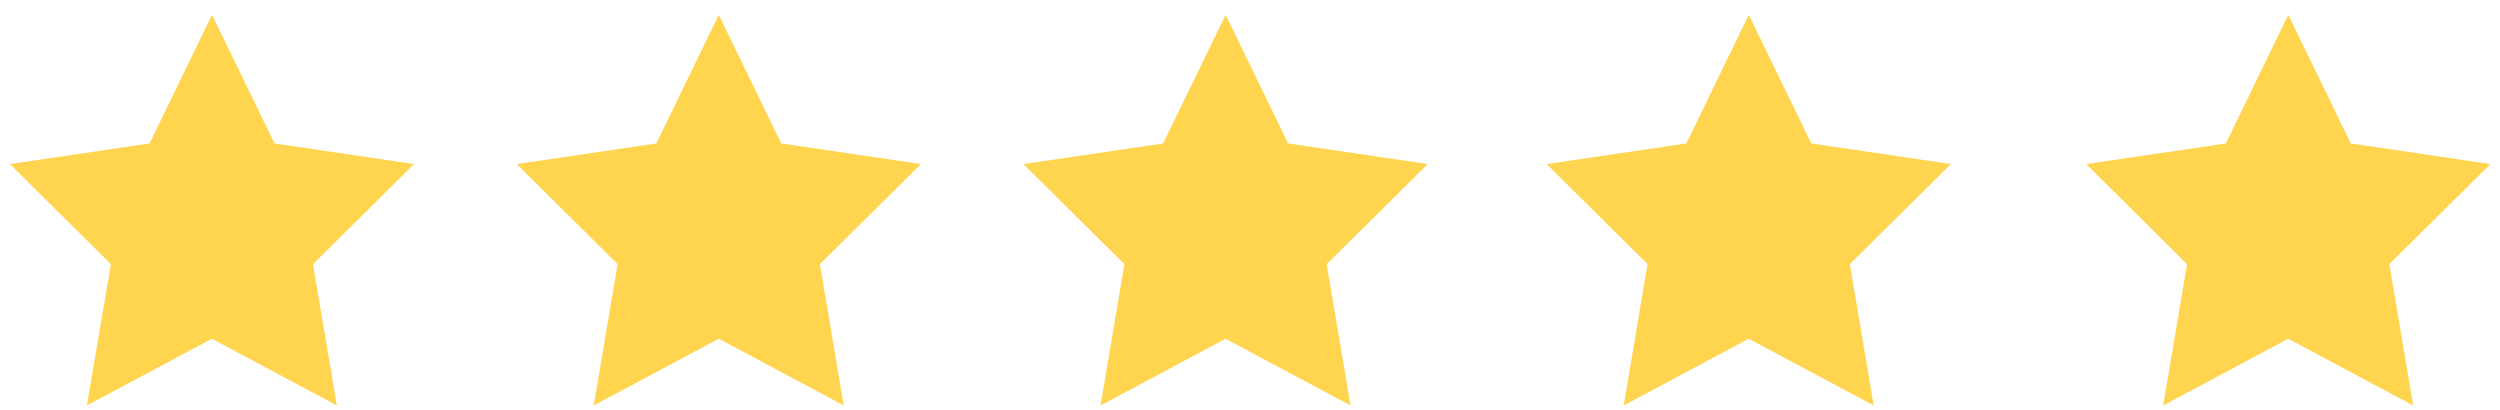
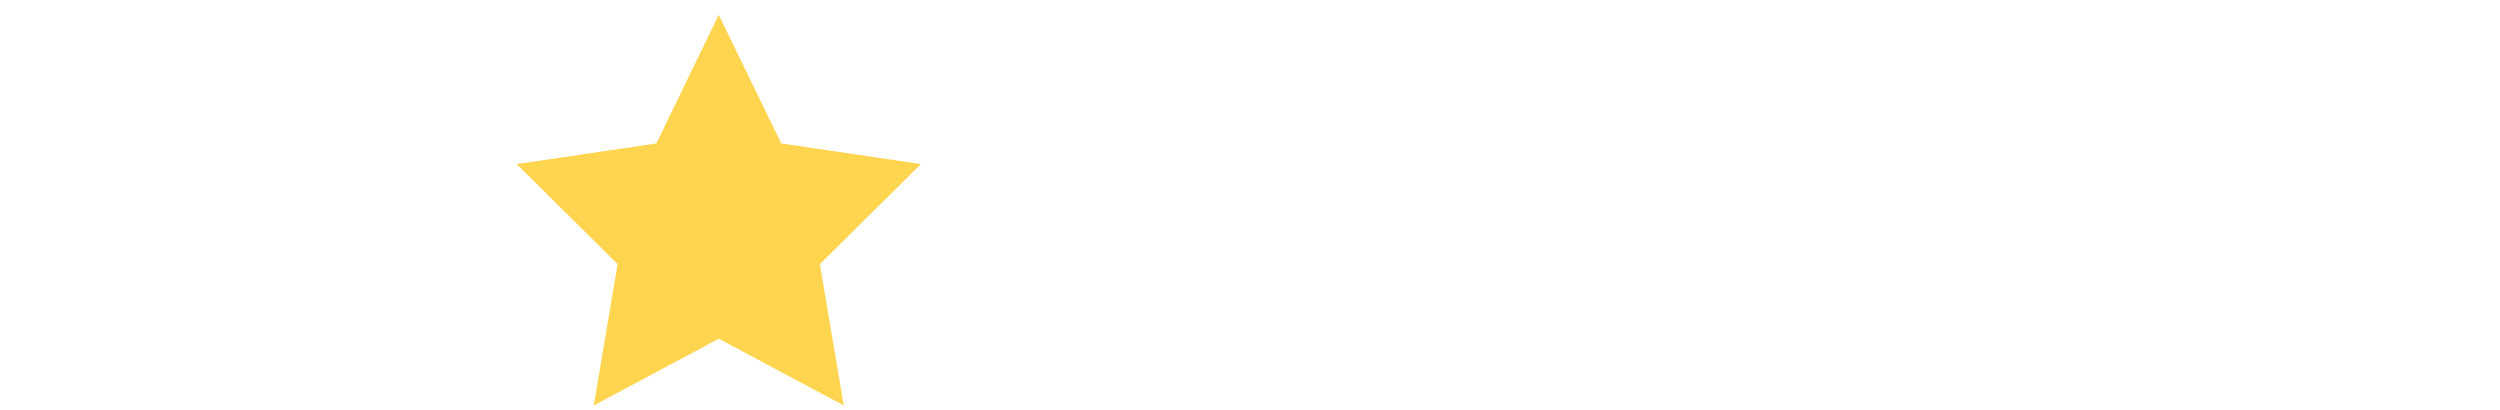
<svg xmlns="http://www.w3.org/2000/svg" width="128" height="21" viewBox="0 0 128 21">
  <defs>
    <style>
      .cls-1 {
        fill: #ffd54f;
        fill-rule: evenodd;
      }
    </style>
  </defs>
-   <path id="Path" class="cls-1" d="M10.855,0.759l3.2,6.584L21.2,8.4l-5.175,5.124,1.222,7.236-6.4-3.416-6.4,3.416L5.68,13.522,0.506,8.4,7.657,7.343Z" />
  <path id="Path-2" data-name="Path" class="cls-1" d="M36.8,0.759L40,7.343,47.152,8.4l-5.174,5.124L43.2,20.759l-6.4-3.416-6.4,3.416,1.222-7.236L26.454,8.4l7.151-1.055Z" />
-   <path id="Path-3" data-name="Path" class="cls-1" d="M62.752,0.759l3.2,6.584L73.1,8.4l-5.174,5.124,1.222,7.236-6.4-3.416-6.4,3.416,1.221-7.236L52.4,8.4l7.151-1.055Z" />
-   <path id="Path-4" data-name="Path" class="cls-1" d="M89.537,0.759l3.2,6.584L99.886,8.4l-5.174,5.124,1.221,7.236-6.4-3.416-6.4,3.416,1.221-7.236L79.188,8.4l7.151-1.055Z" />
-   <path id="Path-5" data-name="Path" class="cls-1" d="M117.16,0.759l3.2,6.584L127.509,8.4l-5.175,5.124,1.222,7.236-6.4-3.416-6.4,3.416,1.221-7.236L106.811,8.4l7.15-1.055Z" />
</svg>